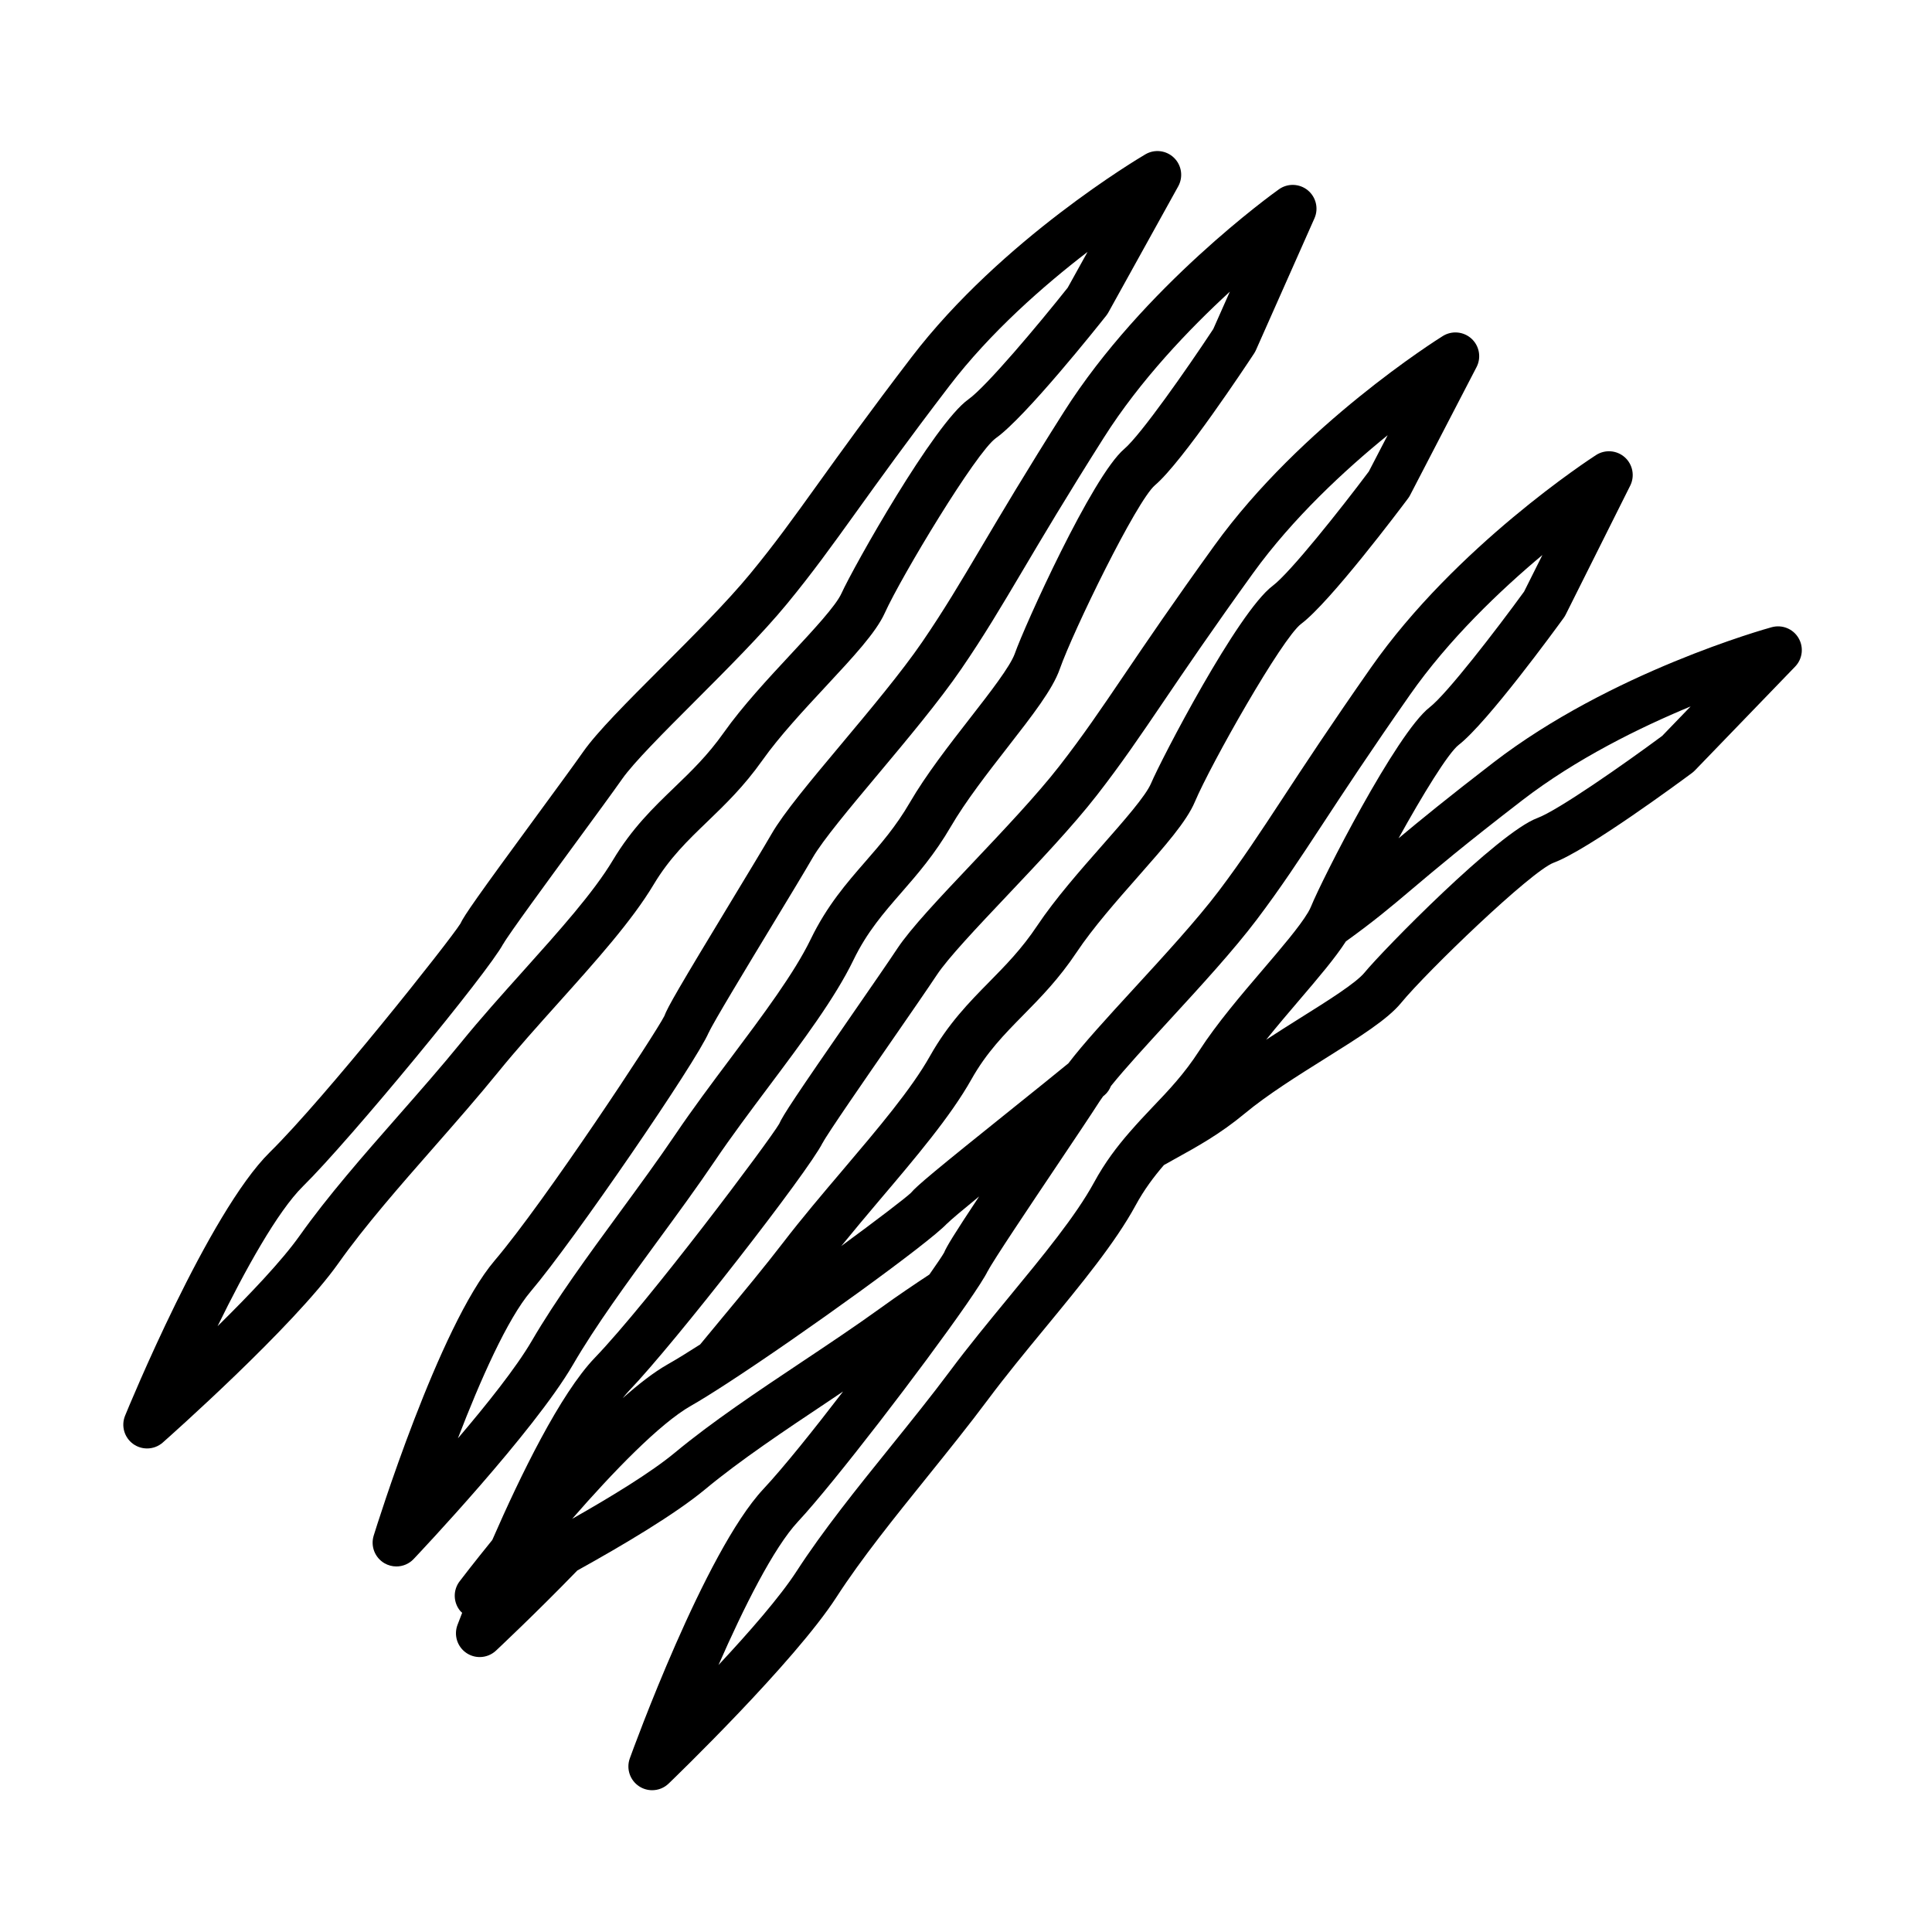
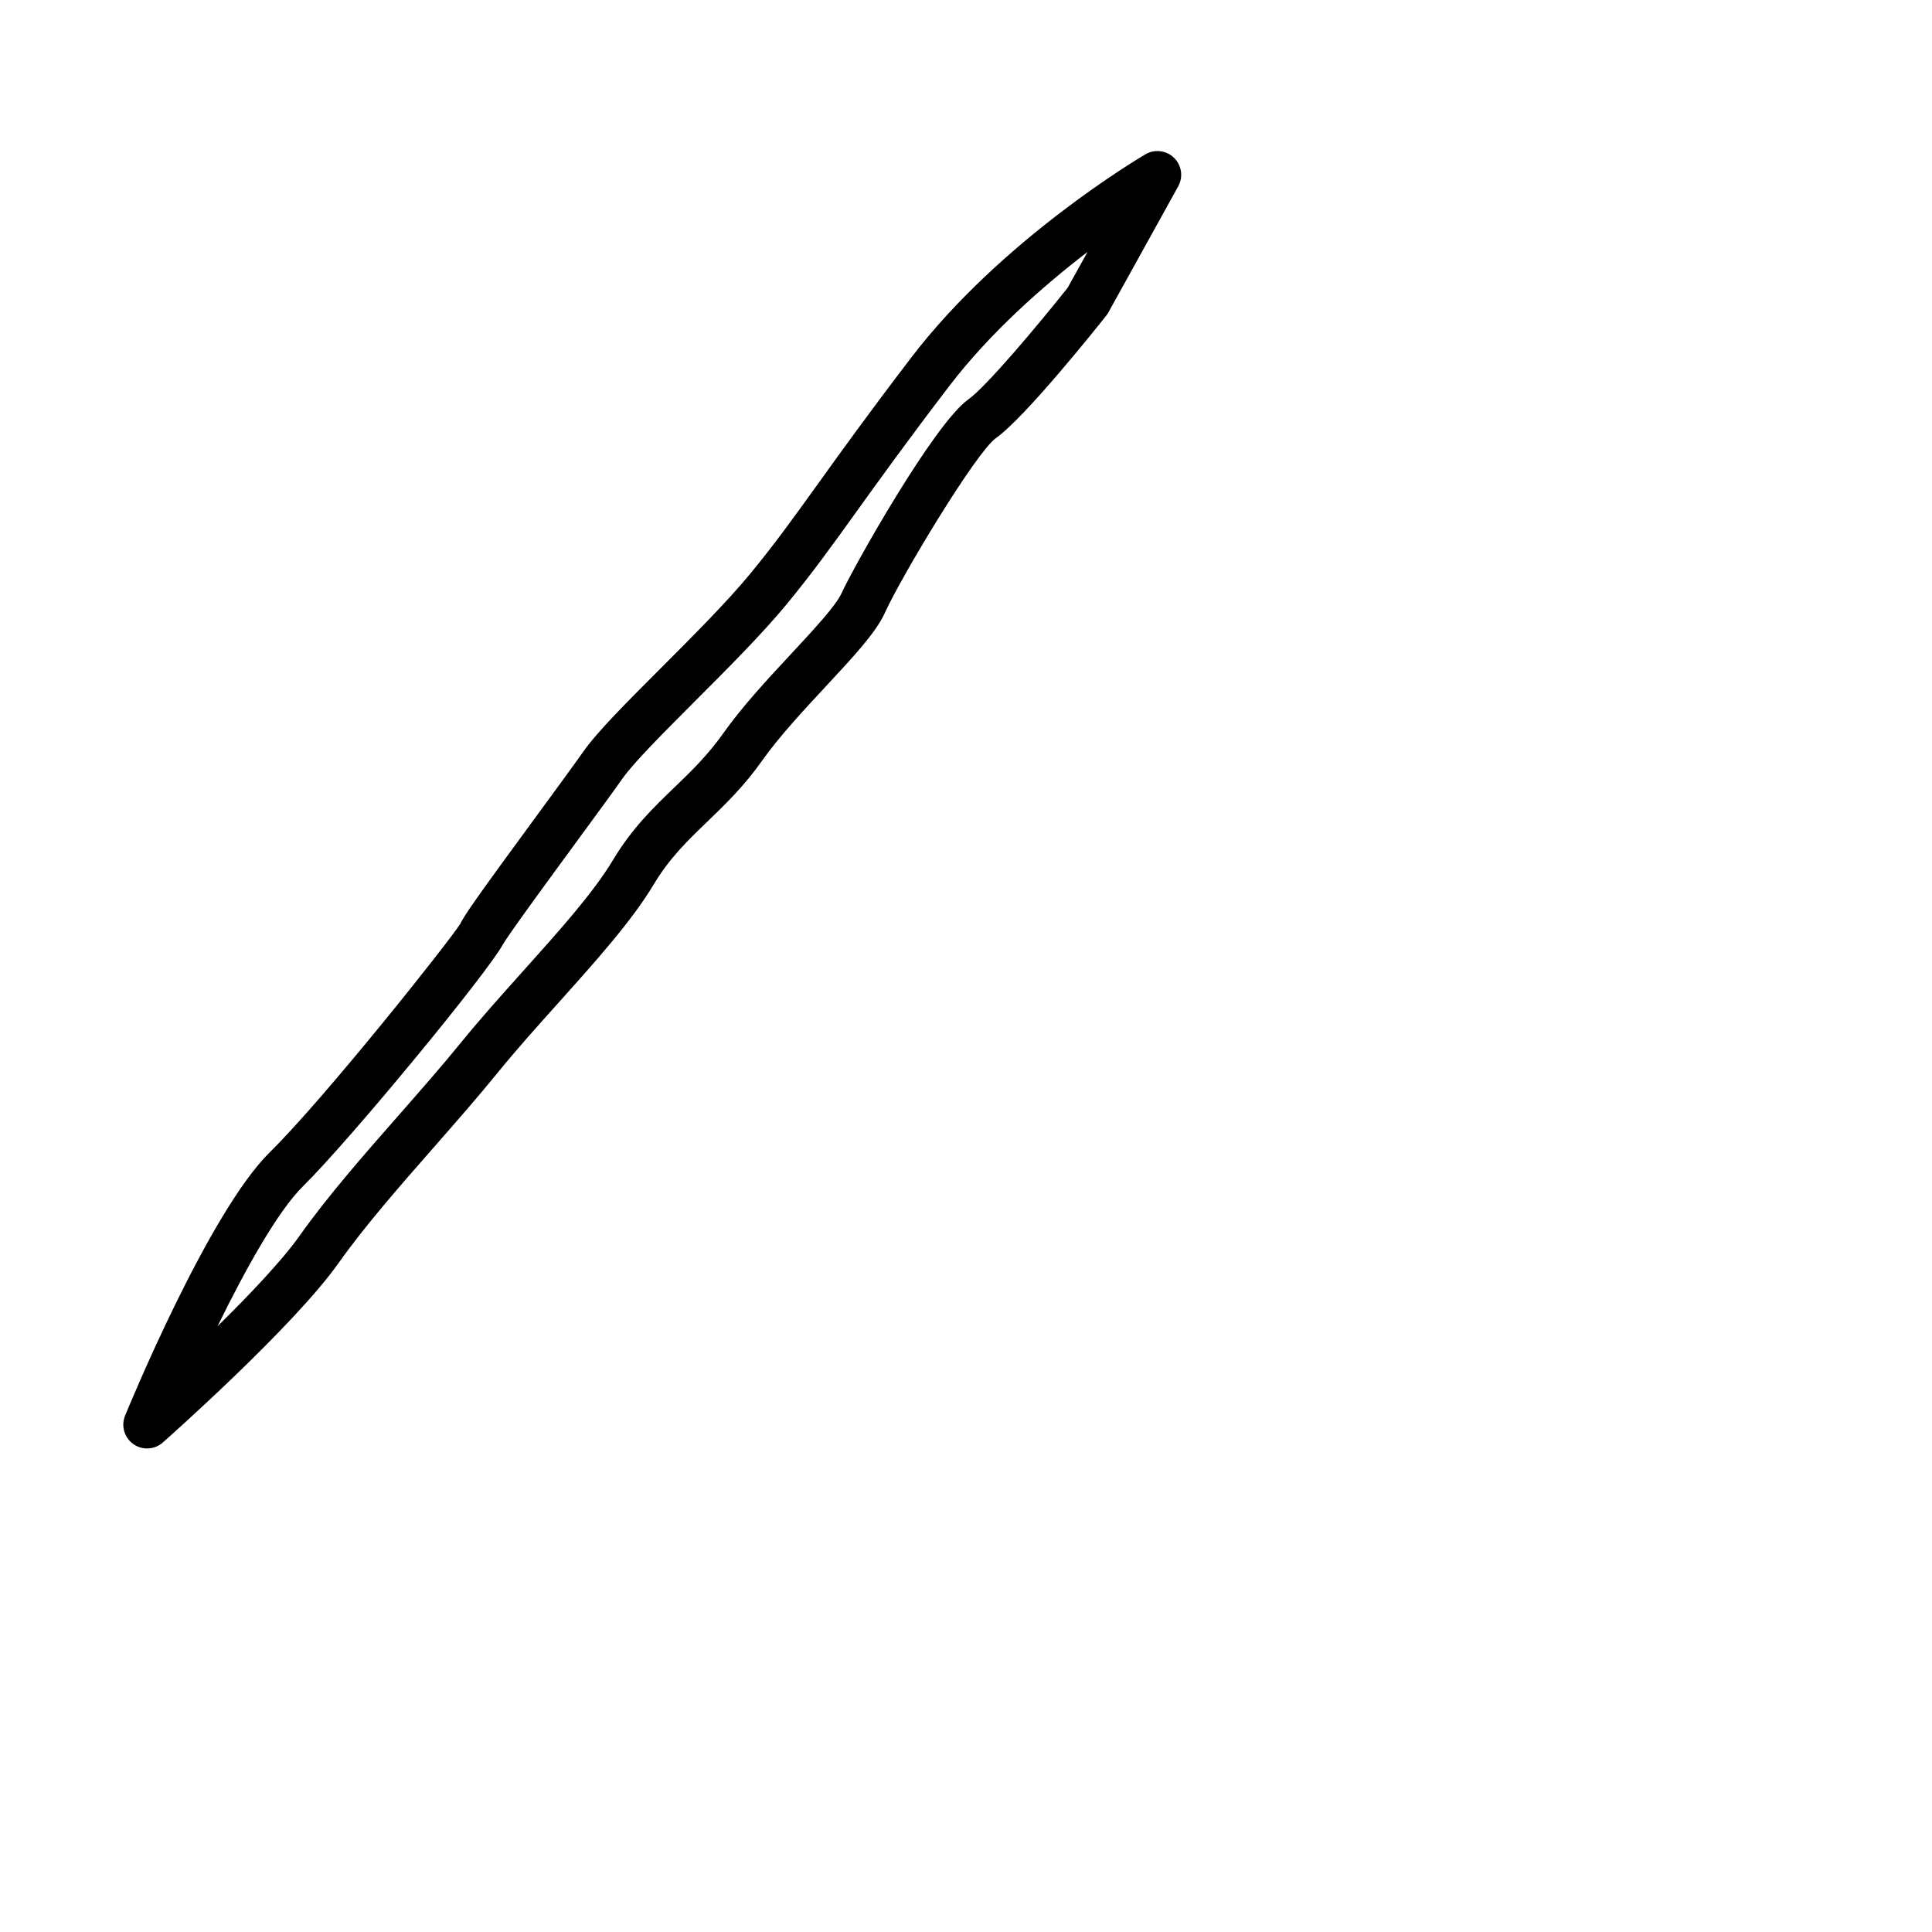
<svg xmlns="http://www.w3.org/2000/svg" fill="#000000" width="800px" height="800px" version="1.1" viewBox="144 144 512 512">
  <g>
-     <path d="m318.34 472.8c5.133-7.008 10.438-14.246 15.156-21.227 4.324-6.402 9.367-13.129 14.242-19.637 9.02-12.047 17.539-23.418 22.453-33.555 3.57-7.371 7.977-12.426 12.637-17.781 4.363-5.008 8.871-10.188 13.164-17.559 3.894-6.691 9.785-14.262 14.988-20.949 6.688-8.594 11.965-15.383 13.855-20.742 3.559-10.141 20.359-44.613 25.262-48.777 7.305-6.211 24.328-31.977 26.25-34.895 0.188-0.289 0.352-0.59 0.492-0.902l15.504-34.918c1.152-2.594 0.422-5.637-1.773-7.438-2.203-1.793-5.332-1.898-7.644-0.25-1.457 1.039-35.996 25.844-57.012 59.031-10 15.785-16.559 26.859-21.828 35.754-5.551 9.371-9.941 16.773-15.688 25.172-5.453 7.965-13.895 18.051-21.348 26.957-8.254 9.859-15.383 18.375-18.582 23.926-2.082 3.602-6.203 10.402-10.645 17.746-13.879 22.918-16.918 28.188-17.77 30.512-2.418 4.781-31.629 49.117-44.98 64.809-14.742 17.332-31.344 70.629-32.043 72.891-0.863 2.797 0.312 5.812 2.836 7.297 0.992 0.578 2.09 0.863 3.18 0.863 1.684 0 3.352-0.676 4.574-1.969 1.293-1.367 31.797-33.625 42.184-51.434 6.062-10.438 14.438-21.867 22.535-32.926zm-52.992 52.379c5.93-15.434 13.148-31.715 19.305-38.945 11.289-13.273 43.902-60.855 47.184-68.652l0.02 0.012c1.039-2.414 10.48-17.996 16.723-28.309 4.504-7.43 8.676-14.324 10.781-17.973 2.656-4.602 9.785-13.121 17.332-22.137 7.637-9.125 16.293-19.461 22.082-27.926 5.984-8.734 10.461-16.293 16.133-25.859 5.223-8.82 11.734-19.809 21.633-35.434 9.621-15.195 22.598-28.754 33.383-38.664l-4.398 9.91c-6.918 10.496-19.191 28.035-23.598 31.785-8.504 7.231-26.445 46.961-28.984 54.199-1.203 3.414-6.648 10.414-11.914 17.184-5.441 6.992-11.613 14.922-15.93 22.34-3.691 6.34-7.621 10.852-11.777 15.629-4.996 5.742-10.168 11.68-14.473 20.555-4.387 9.043-12.555 19.949-21.199 31.5-4.969 6.629-10.102 13.492-14.594 20.137-4.586 6.781-9.82 13.93-14.879 20.836-8.293 11.316-16.863 23.02-23.27 34.016-4.078 6.992-11.883 16.789-19.559 25.797z" />
-     <path d="m620.62 313.07c-1.449-2.445-4.348-3.602-7.09-2.856-1.727 0.473-42.684 11.926-73.805 35.895-12.102 9.32-19.473 15.348-25.094 20.051 6.262-11.32 13.129-22.582 15.941-24.758 7.582-5.871 25.773-30.824 27.82-33.648 0.203-0.277 0.383-0.574 0.535-0.883l17.094-34.168c1.27-2.535 0.684-5.613-1.426-7.508-2.121-1.895-5.231-2.137-7.621-0.605-1.508 0.973-37.145 24.156-59.672 56.352-10.707 15.301-17.766 26.051-23.434 34.691-5.984 9.113-10.711 16.312-16.844 24.441-5.801 7.68-14.676 17.348-22.504 25.875-7.129 7.766-13.418 14.629-17.387 19.844-3.402 2.801-8.707 7.055-14.5 11.707-20.984 16.832-25.66 20.742-27.25 22.641-1.523 1.422-8.926 7.094-18.434 14.07 3.281-4.019 6.656-8.062 10.027-12.035 9.742-11.48 18.941-22.328 24.465-32.152 4.016-7.141 8.715-11.914 13.695-16.977 4.66-4.731 9.473-9.629 14.207-16.727 4.293-6.434 10.625-13.633 16.223-19.984 7.199-8.176 12.887-14.629 15.09-19.855 4.195-9.934 23.078-43.344 28.18-47.168 7.668-5.754 26.227-30.441 28.32-33.242 0.207-0.277 0.387-0.562 0.543-0.871l17.594-33.91c1.309-2.519 0.766-5.602-1.32-7.527-2.086-1.918-5.195-2.211-7.609-0.715-1.523 0.945-37.5 23.609-60.496 55.465-10.906 15.109-18.121 25.746-23.914 34.293-6.367 9.395-10.973 16.184-17.234 24.234-5.918 7.613-14.957 17.164-22.934 25.598-8.844 9.344-16.48 17.422-20.016 22.773-2.301 3.481-6.848 10.051-11.742 17.129-15.203 21.973-18.555 27.035-19.539 29.297-2.695 4.613-34.551 47.105-48.84 61.969-9.215 9.586-19.805 31.391-27.188 48.305-4.918 6.062-8.238 10.398-8.664 10.965-1.773 2.328-1.707 5.57 0.16 7.828 0.156 0.191 0.348 0.332 0.52 0.504-0.695 1.785-1.129 2.922-1.238 3.211-1.031 2.734-0.047 5.824 2.387 7.453 1.066 0.719 2.289 1.066 3.5 1.066 1.559 0 3.098-0.574 4.301-1.691 0.105-0.105 10.535-9.859 21.566-21.25 12.105-6.707 25.973-14.941 33.887-21.52 9.301-7.719 21.098-15.594 32.512-23.207 1.336-0.891 2.691-1.809 4.035-2.711-7.859 10.246-15.773 20.121-21.16 25.891-15.516 16.637-34.555 69.113-35.363 71.34-0.992 2.75 0.039 5.824 2.5 7.422 1.047 0.68 2.242 1.012 3.426 1.012 1.586 0 3.16-0.594 4.367-1.762 1.355-1.305 33.316-32.129 44.5-49.445 6.559-10.152 15.461-21.191 24.066-31.871 5.441-6.758 11.062-13.738 16.09-20.48 4.625-6.203 9.977-12.711 15.16-19 9.551-11.602 18.574-22.562 23.941-32.445 2.277-4.188 4.816-7.547 7.492-10.664 1.031-0.578 2.062-1.152 3.102-1.734 5.809-3.211 11.824-6.523 18.379-11.977 5.949-4.941 14.078-10.035 21.246-14.523 9.246-5.789 16.547-10.367 20.148-14.758 6.82-8.297 34.43-34.914 40.457-37.156 8.996-3.332 33.832-21.695 36.633-23.773 0.277-0.207 0.527-0.434 0.77-0.68l26.535-27.484c1.988-2.051 2.352-5.16 0.902-7.598zm-258.62 133.79 0.02 0.012c1.18-2.332 11.523-17.277 18.363-27.164 4.961-7.176 9.562-13.824 11.895-17.352 2.934-4.434 10.57-12.508 18.656-21.059 8.168-8.637 17.434-18.426 23.719-26.516 6.519-8.375 11.461-15.664 17.723-24.898 5.75-8.48 12.906-19.027 23.703-33.992 10.531-14.582 24.297-27.32 35.664-36.562l-4.992 9.621c-7.535 10.055-20.852 26.824-25.484 30.301-9.285 6.969-29.59 46.109-32.223 52.34-1.41 3.34-7.269 9.996-12.938 16.434-5.856 6.648-12.488 14.184-17.25 21.316-4.074 6.106-8.266 10.367-12.707 14.887-5.34 5.426-10.855 11.035-15.695 19.633-4.934 8.77-13.75 19.172-23.09 30.18-5.356 6.309-10.887 12.832-15.773 19.191-4.984 6.484-10.637 13.297-16.102 19.879-1.988 2.394-3.969 4.785-5.941 7.18-3.234 2.082-6.191 3.906-8.66 5.305-3.582 2.035-7.637 5.18-11.871 8.938 0.574-0.699 1.152-1.422 1.707-1.996 12.086-12.57 47.527-58.09 51.277-65.676zm15.5 43.68c-6.621 4.785-13.98 9.699-21.098 14.445-11.68 7.793-23.754 15.852-33.562 23.992-6.227 5.176-16.918 11.703-27.211 17.531 10.867-12.465 23.234-25.281 31.484-29.961 2.43-1.375 5.734-3.441 9.496-5.883 0.105-0.051 0.195-0.133 0.297-0.191 19.754-12.848 53.27-37.047 58.078-42.23l0.016 0.016c0.816-0.867 4.18-3.672 8.484-7.195-6.711 10.121-8.629 13.285-9.305 14.922-0.48 0.84-1.879 2.918-3.879 5.769-3.746 2.477-8.367 5.57-12.801 8.785zm33.801-2.703c-5.273 6.41-10.73 13.039-15.531 19.488-4.887 6.555-10.434 13.441-15.805 20.102-8.812 10.926-17.914 22.234-24.836 32.934-4.398 6.805-12.641 16.238-20.715 24.879 6.637-15.145 14.594-31.078 21.07-38.012 9.418-10.082 33.195-41.074 44.473-57.324 0.039-0.055 0.082-0.105 0.117-0.168 2.875-4.152 4.957-7.367 5.707-8.934l0.023 0.016c1.152-2.383 11.375-17.617 18.137-27.699 4.793-7.141 9.215-13.738 11.473-17.262 0.258-0.398 0.59-0.863 0.918-1.32 0.109-0.098 0.281-0.23 0.387-0.316 0.801-0.672 1.324-1.523 1.699-2.422 3.703-4.606 9.422-10.828 15.391-17.332 8.414-9.16 17.109-18.637 23.277-26.801 6.383-8.457 11.211-15.809 17.32-25.113 5.621-8.57 12.625-19.234 23.227-34.387 10.309-14.738 23.891-27.68 35.121-37.086l-4.852 9.699c-7.391 10.168-20.461 27.125-25.039 30.672-8.816 6.832-28.566 45.684-31.434 52.801-0.176 0.438-0.438 0.941-0.754 1.492-0.039 0.059-0.082 0.117-0.109 0.176-2.172 3.648-7.059 9.375-11.836 14.965-5.754 6.731-12.277 14.367-16.93 21.578-3.984 6.172-8.117 10.5-12.496 15.078-1.926 2.016-3.871 4.109-5.793 6.316-0.074 0.09-0.156 0.168-0.227 0.258-3.254 3.75-6.453 7.91-9.371 13.281-4.809 8.82-13.453 19.324-22.613 30.441zm173.2-148.82c-10.098 7.488-27.641 19.754-33.074 21.766-10.473 3.883-40.945 35.039-45.816 40.969-2.297 2.797-9.824 7.512-17.105 12.07-2.891 1.812-5.934 3.742-8.961 5.719 2.863-3.57 5.906-7.141 8.758-10.48 5.184-6.07 9.551-11.199 12.367-15.578 7.547-5.438 11.805-9.023 17.543-13.875 6.152-5.199 13.805-11.668 29.199-23.523 14.254-10.977 31.09-19.262 44.621-24.875z" />
    <path d="m276.02 428.12c4.871-5.996 10.496-12.262 15.93-18.324 10.039-11.195 19.523-21.77 25.301-31.426 4.207-7.012 9.035-11.656 14.148-16.574 4.785-4.609 9.738-9.375 14.672-16.348 4.469-6.312 11.004-13.336 16.766-19.531 7.426-7.981 13.289-14.289 15.637-19.457 4.434-9.785 24.215-42.641 29.453-46.359 7.828-5.543 27.066-29.711 29.234-32.449 0.211-0.273 0.402-0.555 0.57-0.855l18.512-33.418c1.371-2.484 0.922-5.578-1.113-7.559-2.035-1.984-5.144-2.359-7.586-0.922-1.547 0.906-38.129 22.57-61.992 53.781-11.316 14.801-18.809 25.234-24.832 33.613-6.625 9.219-11.418 15.879-17.906 23.758-6.125 7.453-15.426 16.75-23.625 24.957-9.098 9.109-16.957 16.969-20.637 22.219-2.398 3.422-7.125 9.863-12.219 16.809-15.82 21.566-19.297 26.527-20.332 28.754-2.852 4.574-35.84 46.145-50.523 60.594-16.203 15.973-37.438 67.598-38.328 69.789-1.109 2.711-0.207 5.824 2.18 7.523 1.098 0.777 2.371 1.16 3.648 1.16 1.496 0 2.988-0.527 4.172-1.578 1.406-1.246 34.637-30.695 46.547-47.523 6.984-9.863 16.332-20.516 25.375-30.824 5.723-6.527 11.641-13.273 16.949-19.809zm-52.609 43.352c-4.68 6.613-13.316 15.688-21.754 23.988 7.269-14.852 15.895-30.441 22.656-37.105 12.41-12.211 49.09-56.734 53.055-64.234l0.02 0.012c1.246-2.301 11.984-16.949 19.094-26.648 5.16-7.031 9.945-13.562 12.375-17.023 3.047-4.352 10.914-12.219 19.23-20.547 8.402-8.41 17.93-17.941 24.441-25.855 6.75-8.195 11.895-15.355 18.41-24.414 5.977-8.312 13.41-18.668 24.609-33.316 10.922-14.289 25.051-26.656 36.668-35.578l-5.262 9.488c-7.812 9.844-21.582 26.238-26.32 29.59-9.105 6.457-30.465 44.441-33.641 51.434-1.496 3.301-7.543 9.793-13.391 16.082-6.035 6.488-12.871 13.836-17.824 20.844-4.242 5.996-8.555 10.148-13.121 14.547-5.477 5.269-11.141 10.723-16.211 19.18-5.16 8.625-14.254 18.762-23.875 29.492-5.535 6.172-11.262 12.555-16.324 18.785-5.16 6.348-11.004 13-16.652 19.434-9.254 10.535-18.824 21.445-26.184 31.848z" />
  </g>
</svg>